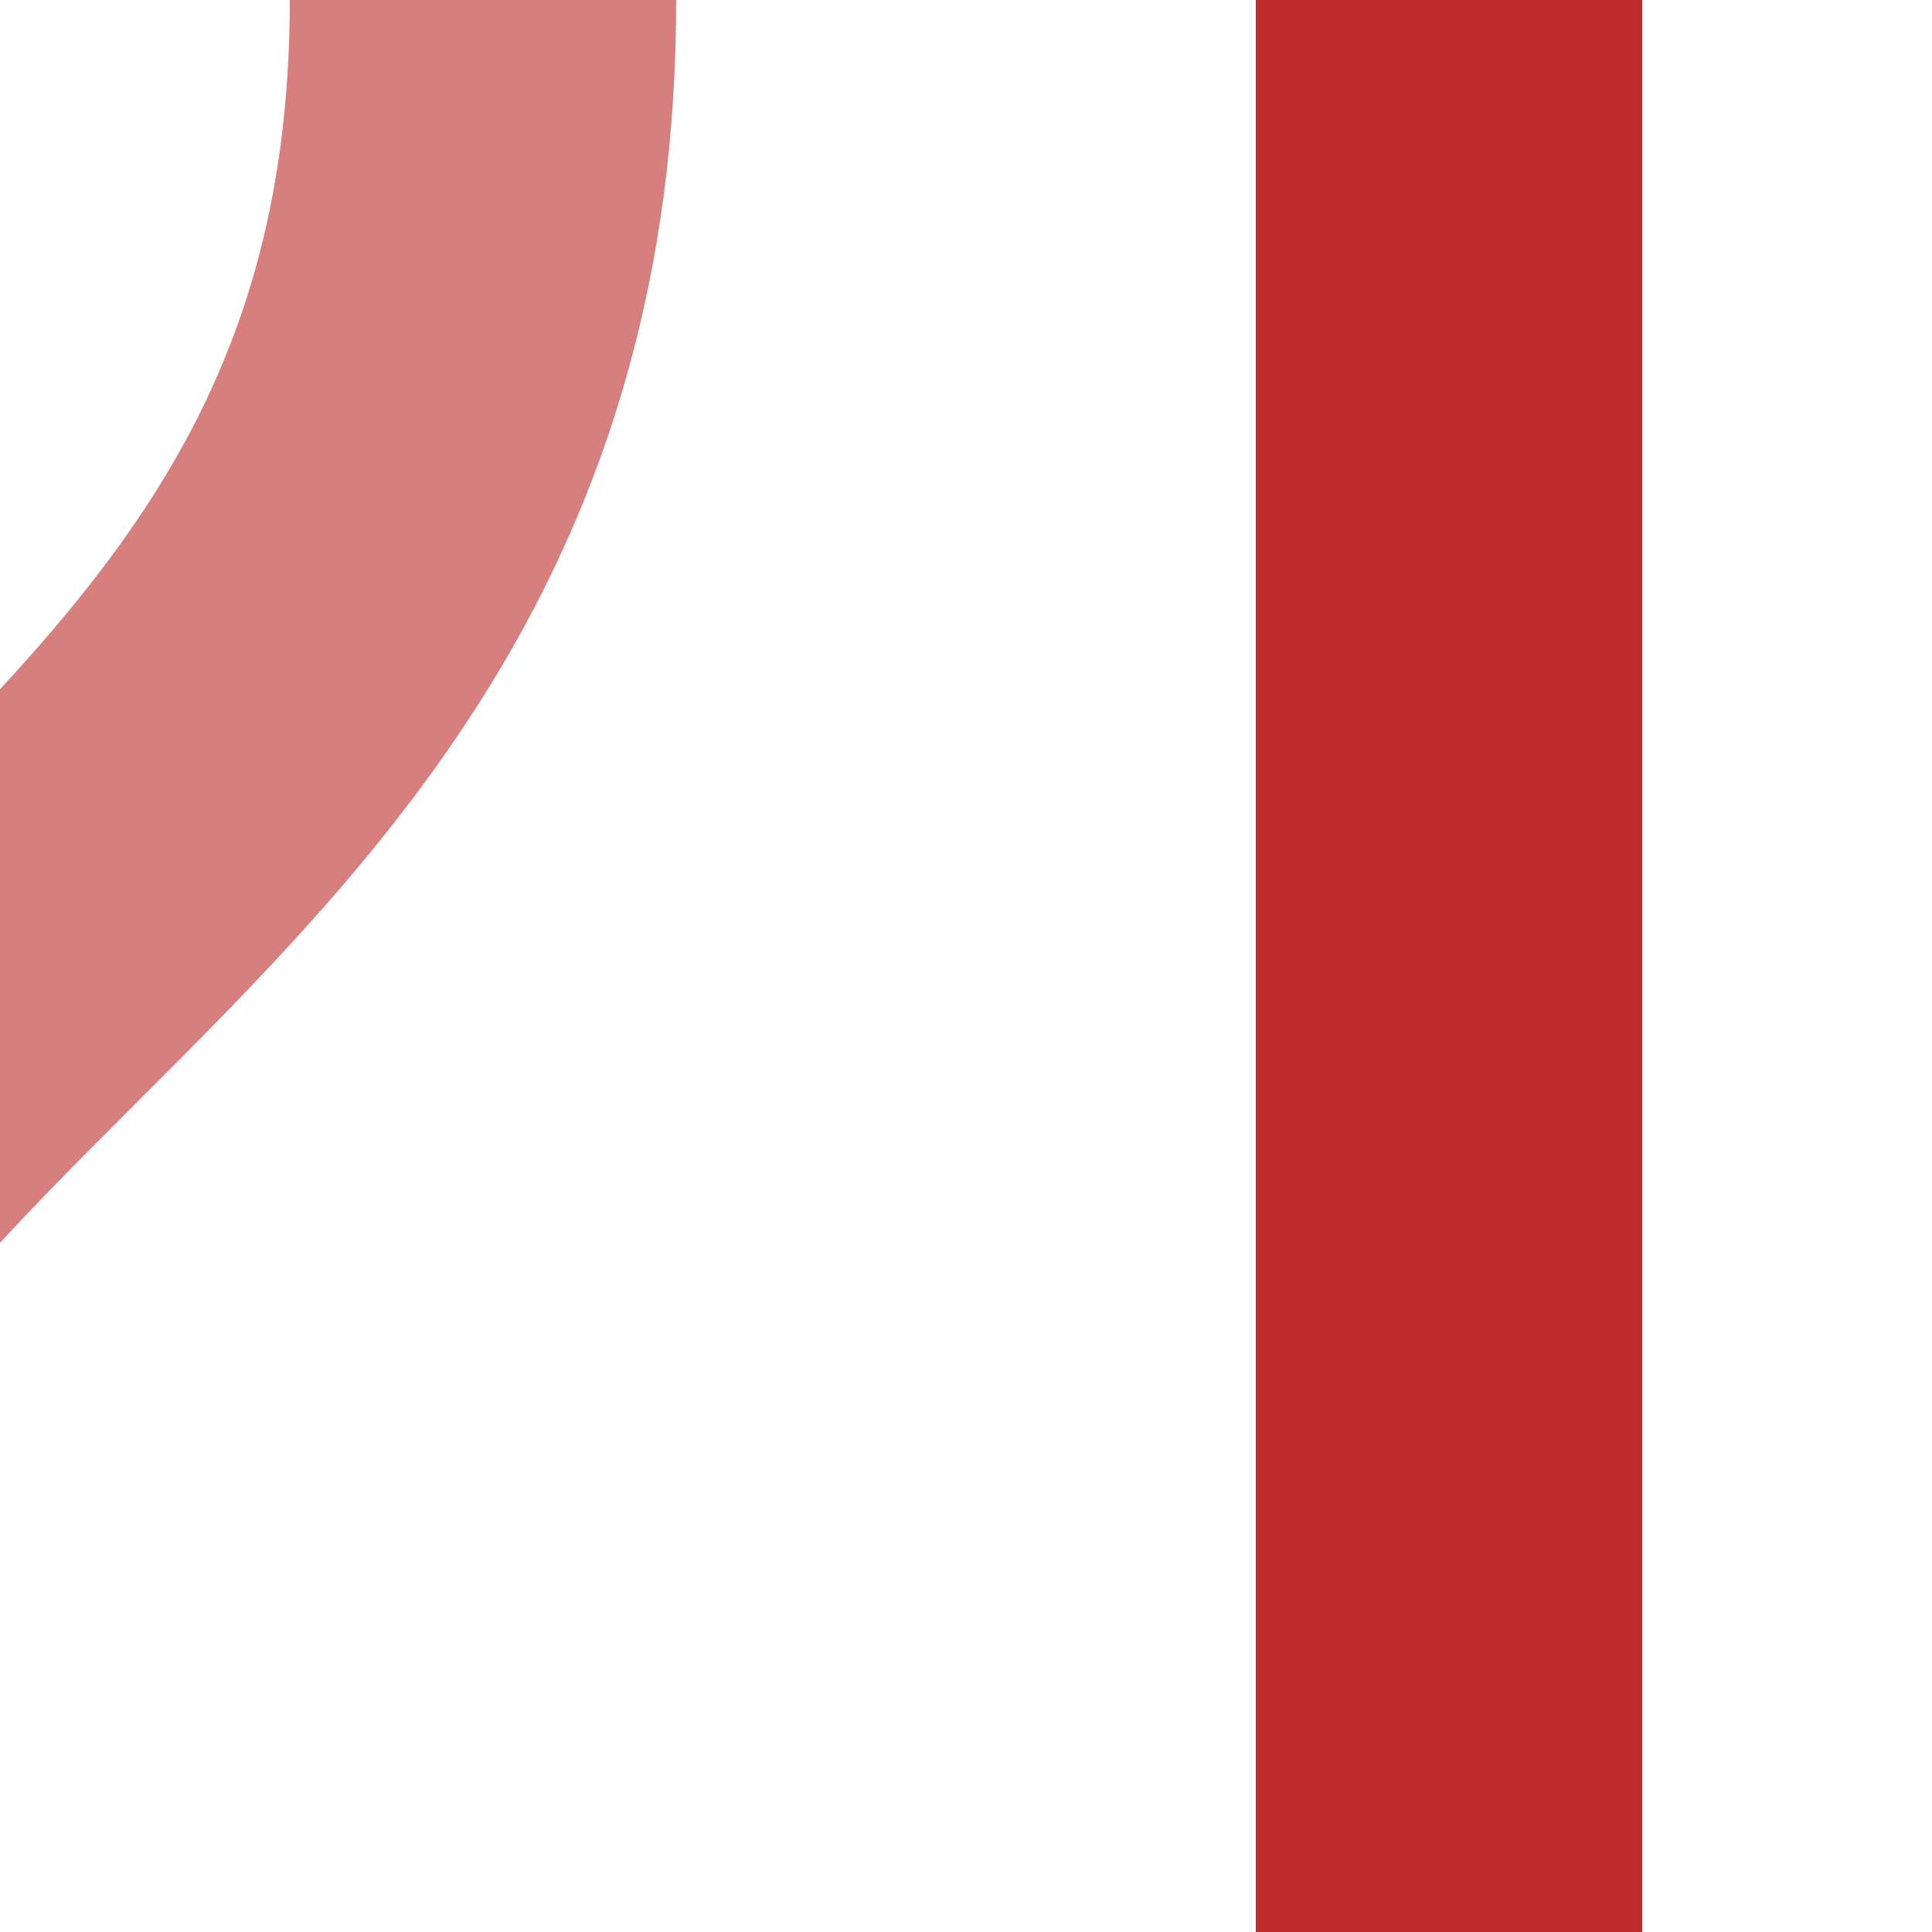
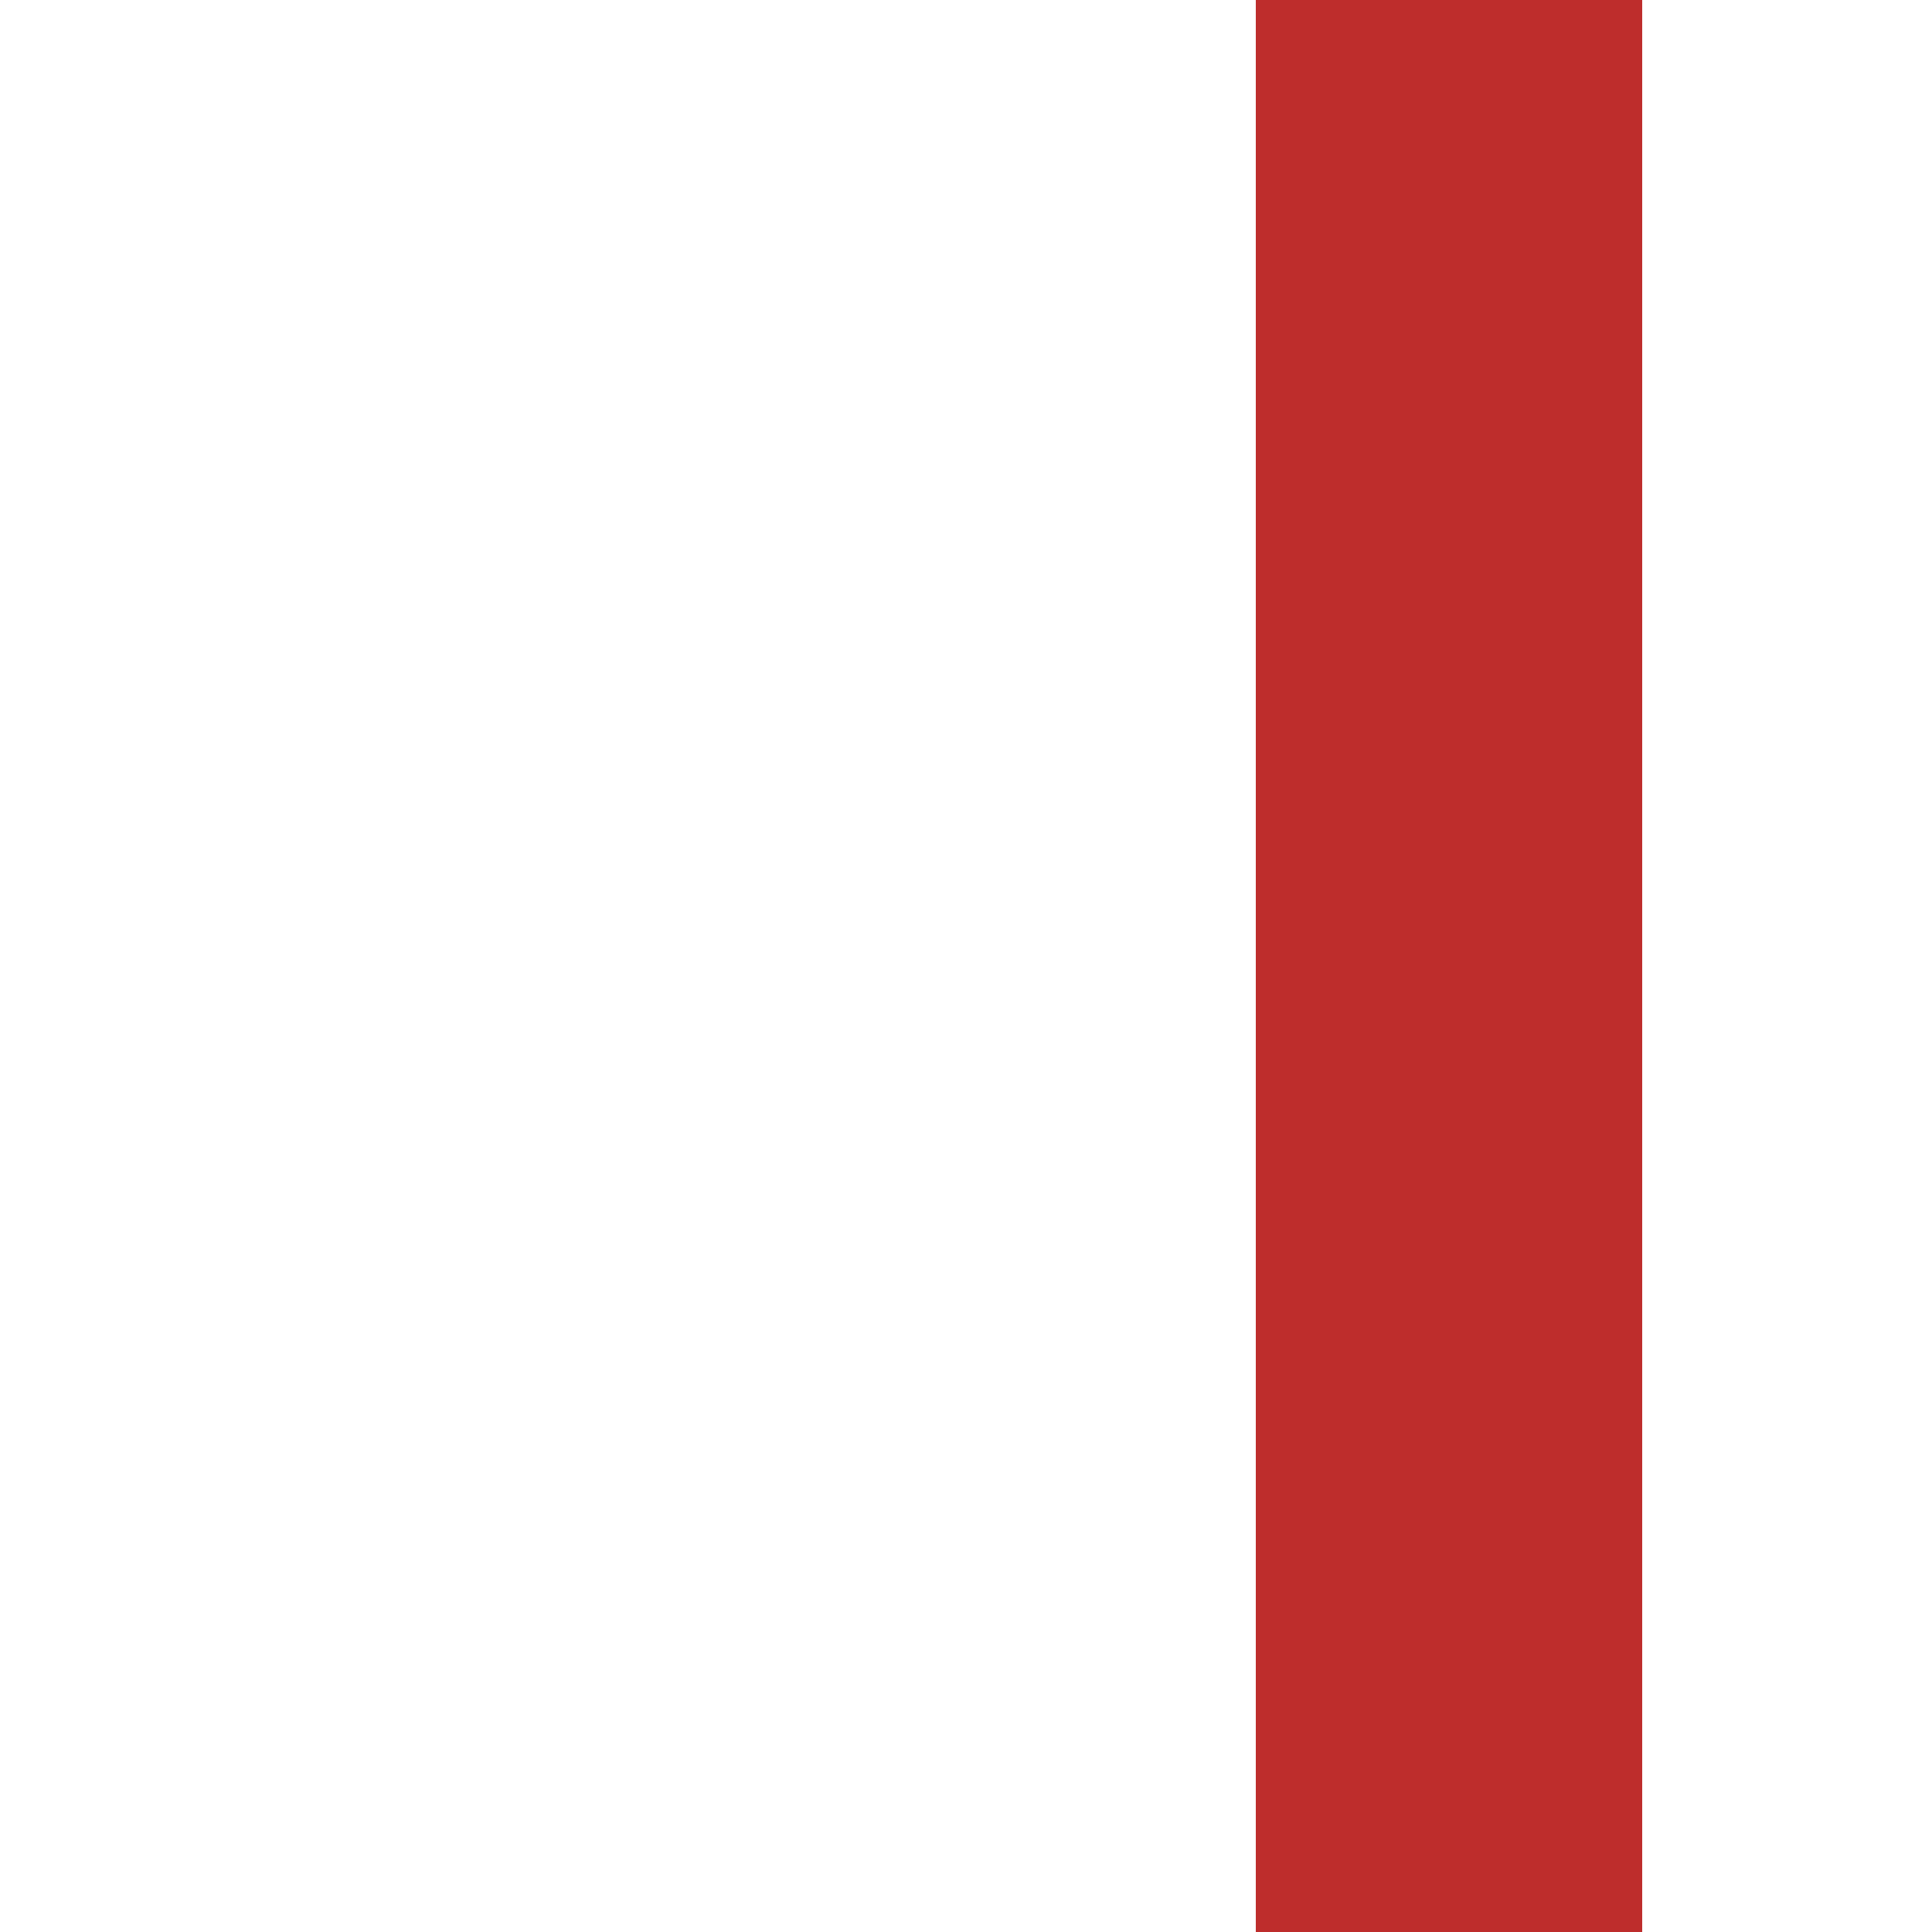
<svg xmlns="http://www.w3.org/2000/svg" width="500" height="500">
  <title>Parallel lines: unused shift by 2/4 to right + track through</title>
  <g stroke-width="100" fill="none">
    <path d="M 375,0 V 500" stroke="#BE2D2C" />
-     <path d="M 125,0 C 125,250 -125,250 -125,500" stroke="#D77F7E" />
  </g>
</svg>